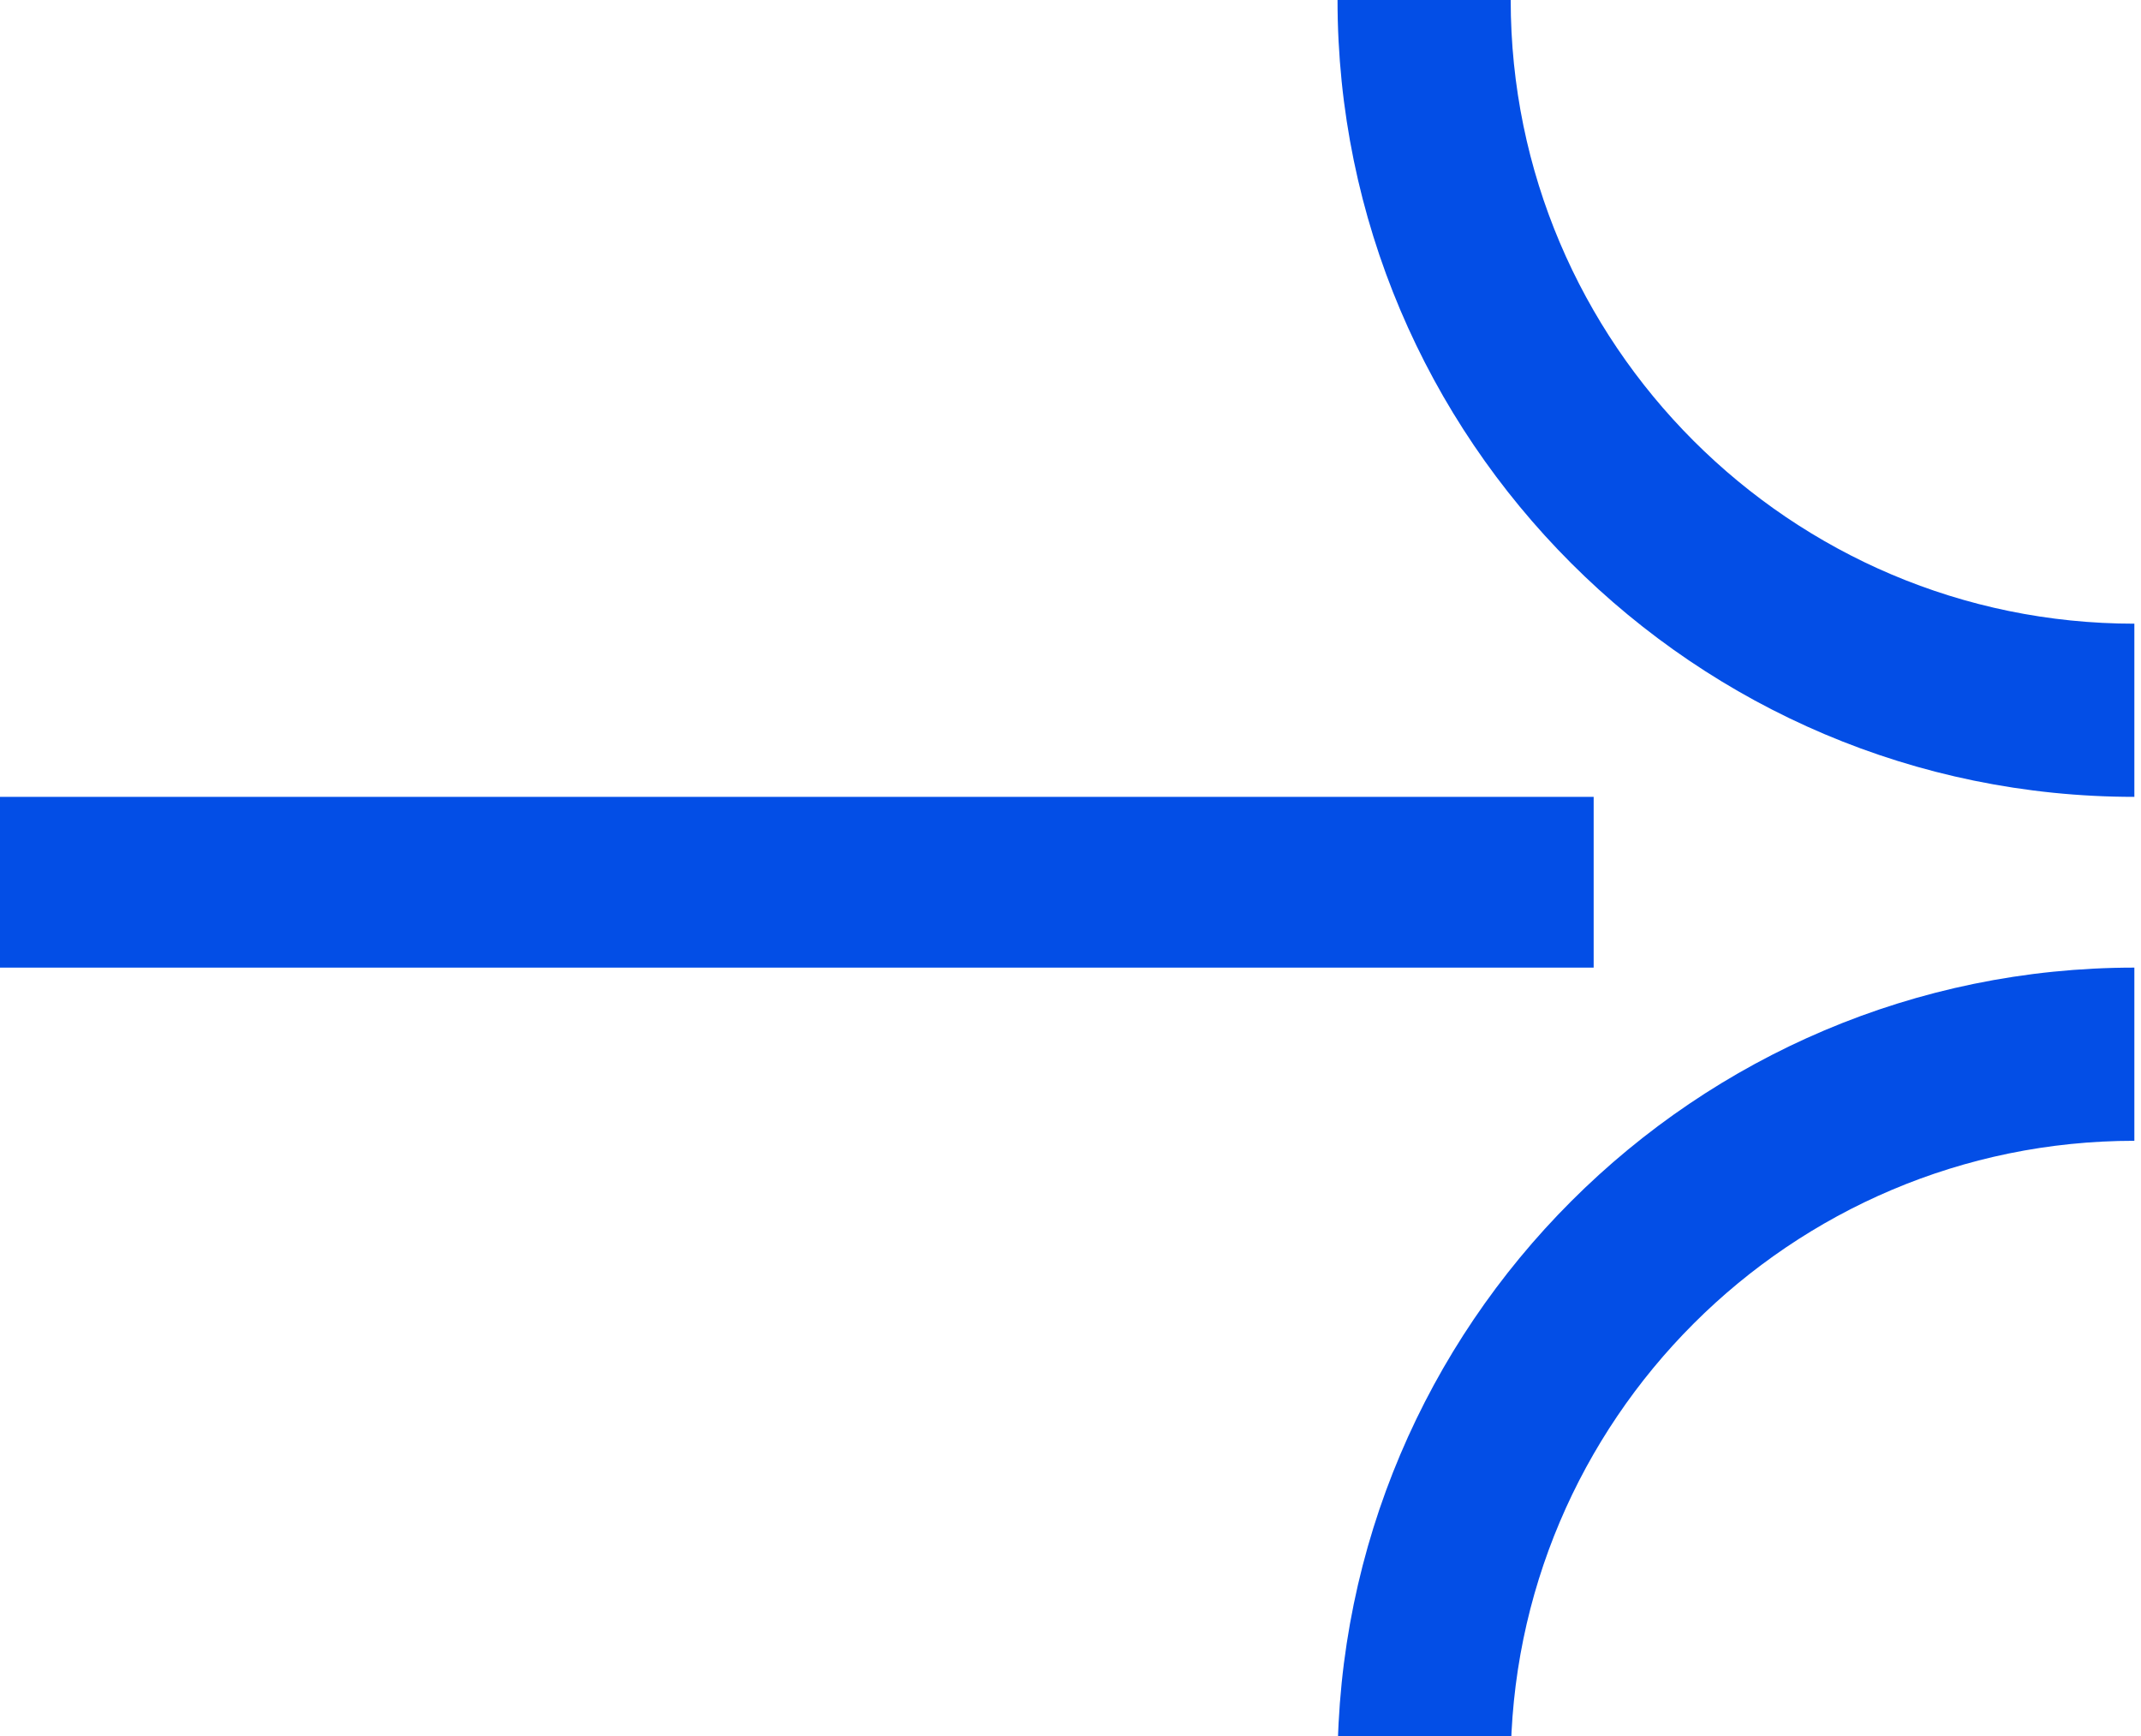
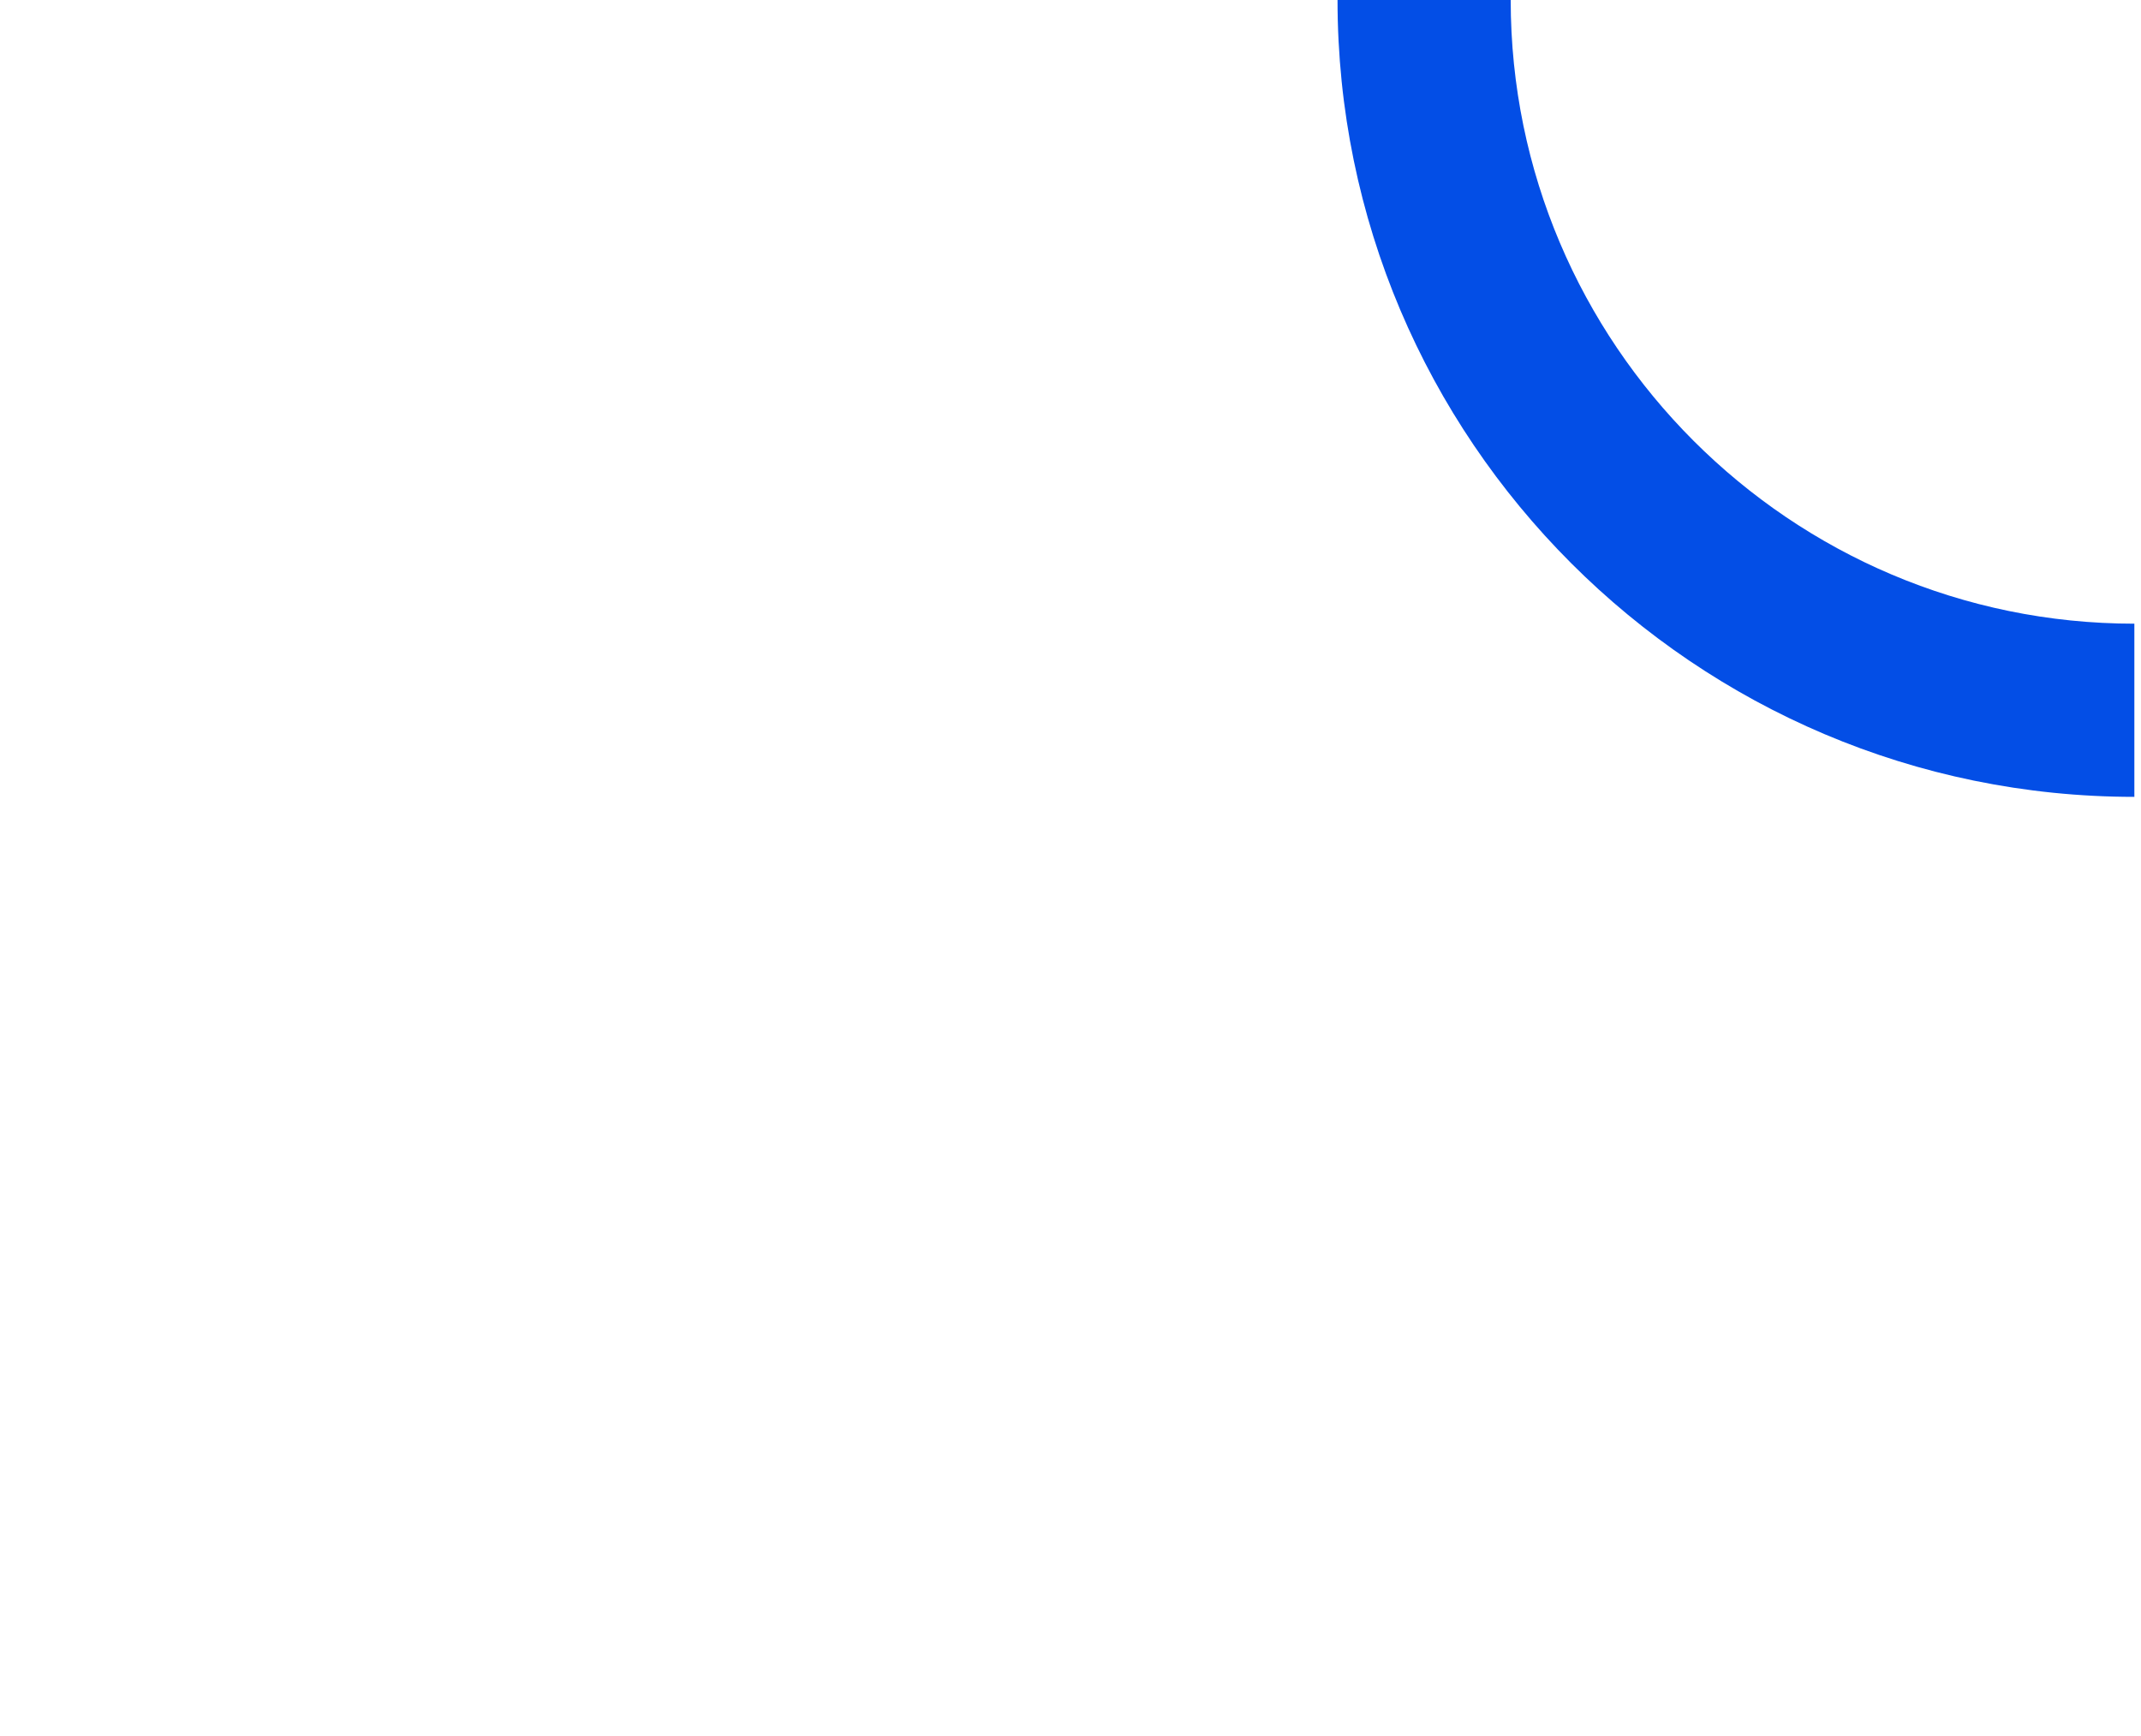
<svg xmlns="http://www.w3.org/2000/svg" fill="none" viewBox="0 0 296 240" height="240" width="296">
-   <path fill="#034EE6" d="M295.082 157.711C247.538 157.711 208.859 196.391 208.859 243.934H184.918C184.918 183.19 234.337 133.77 295.082 133.77V157.711Z" />
-   <path fill="#034EE6" d="M220.328 133.77H0V110.164H220.328V133.77Z" />
  <path fill="#034EE6" d="M208.859 0C208.859 47.544 247.538 86.223 295.082 86.223V110.164C234.337 110.164 184.918 60.745 184.918 0H208.859Z" />
</svg>